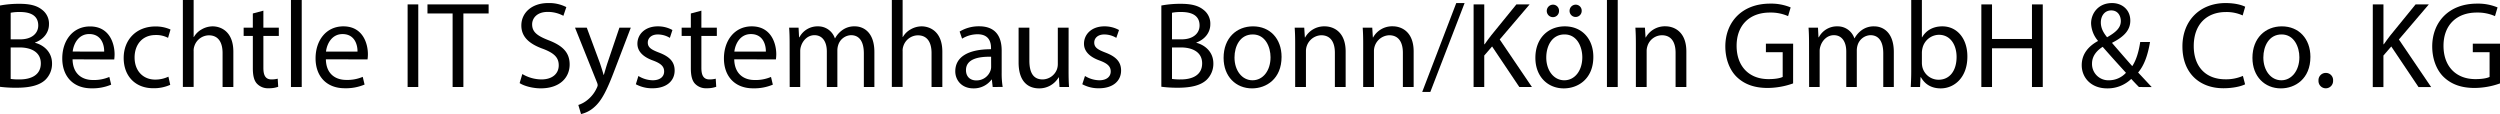
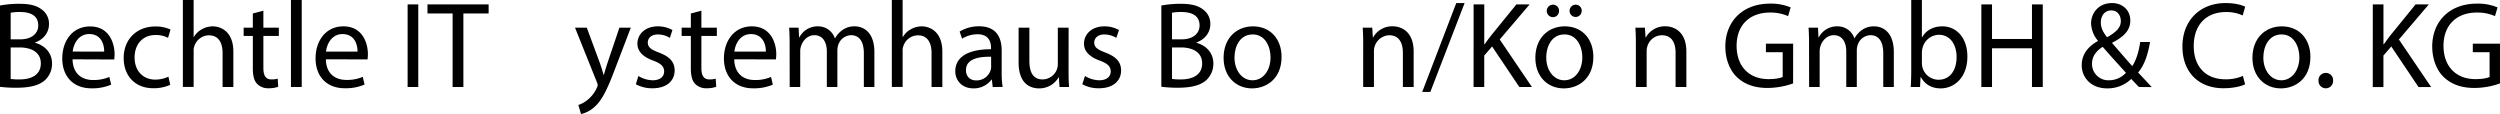
<svg xmlns="http://www.w3.org/2000/svg" viewBox="0 0 1468.71 67.04">
  <g>
    <path d="M5.47,6.24a60.42,60.42,0,0,1,11.45-1c6.27,0,10.3,1.08,13.32,3.53a10.17,10.17,0,0,1,4,8.57c0,4.68-3.09,8.78-8.2,10.66v.14c4.6,1.15,10,5,10,12.17A13.08,13.08,0,0,1,32,50c-3.38,3.1-8.86,4.54-16.78,4.54A72.76,72.76,0,0,1,5.47,54Zm6.27,19.87h5.69c6.62,0,10.51-3.45,10.51-8.13,0-5.69-4.32-7.92-10.66-7.92a26.59,26.59,0,0,0-5.54.43Zm0,23.26a32.84,32.84,0,0,0,5.25.29c6.48,0,12.46-2.38,12.46-9.43,0-6.63-5.69-9.36-12.53-9.36H11.74Z" transform="translate(-5.47 -3)" />
    <path d="M48.1,37.85C48.24,46.42,53.71,50,60.05,50a22.89,22.89,0,0,0,9.65-1.8l1.08,4.53a28.19,28.19,0,0,1-11.59,2.16c-10.73,0-17.14-7.05-17.14-17.57s6.19-18.79,16.34-18.79c11.38,0,14.4,10,14.4,16.42a24.66,24.66,0,0,1-.21,3Zm18.57-4.54C66.75,29.28,65,23,57.89,23c-6.41,0-9.22,5.9-9.72,10.29Z" transform="translate(-5.47 -3)" />
    <path d="M105.48,52.83a23.41,23.41,0,0,1-10,2c-10.51,0-17.35-7.12-17.35-17.78s7.34-18.51,18.72-18.51a21.3,21.3,0,0,1,8.79,1.8l-1.44,4.9a14.77,14.77,0,0,0-7.35-1.66c-8,0-12.31,5.91-12.31,13.18,0,8.07,5.18,13,12.09,13a18,18,0,0,0,7.78-1.72Z" transform="translate(-5.47 -3)" />
    <path d="M112.9,3h6.33V24.75h.15a11.73,11.73,0,0,1,4.53-4.47,13.05,13.05,0,0,1,6.48-1.8c4.68,0,12.17,2.88,12.17,14.91V54.12h-6.33v-20c0-5.62-2.09-10.37-8.07-10.37a9.12,9.12,0,0,0-8.5,6.33,7.7,7.7,0,0,0-.43,3v21H112.9Z" transform="translate(-5.47 -3)" />
    <path d="M160.2,9.26v10h9.07V24.1H160.2V42.89c0,4.32,1.22,6.77,4.75,6.77a14.33,14.33,0,0,0,3.67-.43l.29,4.75a15.59,15.59,0,0,1-5.61.86,8.76,8.76,0,0,1-6.84-2.66c-1.81-1.87-2.45-5-2.45-9.07v-19h-5.4V19.27H154V10.92Z" transform="translate(-5.47 -3)" />
    <path d="M176.4,3h6.33V54.12H176.4Z" transform="translate(-5.47 -3)" />
    <path d="M196.92,37.85c.14,8.57,5.61,12.1,12,12.1a22.89,22.89,0,0,0,9.65-1.8l1.08,4.53A28.19,28.19,0,0,1,208,54.84c-10.73,0-17.14-7.05-17.14-17.57s6.19-18.79,16.34-18.79c11.38,0,14.41,10,14.41,16.42a24.23,24.23,0,0,1-.22,3Zm18.58-4.54c.07-4-1.66-10.29-8.79-10.29-6.41,0-9.22,5.9-9.72,10.29Z" transform="translate(-5.47 -3)" />
    <path d="M251.2,5.59V54.12h-6.26V5.59Z" transform="translate(-5.47 -3)" />
    <path d="M271.37,10.92H256.6V5.59h35.93v5.33H277.7v43.2h-6.33Z" transform="translate(-5.47 -3)" />
-     <path d="M312.33,46.49a22.18,22.18,0,0,0,11.23,3.17c6.41,0,10.16-3.38,10.16-8.28,0-4.54-2.6-7.13-9.15-9.65-7.92-2.81-12.82-6.91-12.82-13.75,0-7.56,6.27-13.18,15.7-13.18a22,22,0,0,1,10.73,2.38l-1.73,5.11A19.21,19.21,0,0,0,327.24,10c-6.63,0-9.15,4-9.15,7.28,0,4.53,3,6.77,9.65,9.36,8.21,3.17,12.39,7.13,12.39,14.26,0,7.48-5.55,14-17,14-4.68,0-9.79-1.36-12.38-3.09Z" transform="translate(-5.47 -3)" />
    <path d="M350.2,19.27l7.64,20.6c.79,2.3,1.65,5,2.23,7.13h.14c.65-2.09,1.37-4.76,2.23-7.28l6.92-20.45h6.69l-9.5,24.85c-4.54,12-7.63,18.07-11.95,21.81A17.22,17.22,0,0,1,346.82,70l-1.59-5.33a16.54,16.54,0,0,0,5.55-3.1,19.09,19.09,0,0,0,5.33-7,4.52,4.52,0,0,0,.5-1.52,5.4,5.4,0,0,0-.43-1.65L343.29,19.27Z" transform="translate(-5.47 -3)" />
    <path d="M380.52,47.64a16.53,16.53,0,0,0,8.35,2.52c4.61,0,6.77-2.3,6.77-5.18s-1.8-4.68-6.48-6.41c-6.27-2.23-9.22-5.69-9.22-9.86,0-5.62,4.54-10.23,12-10.23a17.41,17.41,0,0,1,8.57,2.16L399,25.25a13.61,13.61,0,0,0-7.13-2c-3.74,0-5.83,2.16-5.83,4.76,0,2.88,2.09,4.17,6.62,5.9,6.05,2.3,9.15,5.33,9.15,10.51,0,6.12-4.76,10.44-13,10.44a19.89,19.89,0,0,1-9.79-2.37Z" transform="translate(-5.47 -3)" />
    <path d="M417.52,9.26v10h9.08V24.1h-9.08V42.89c0,4.32,1.23,6.77,4.76,6.77a14.39,14.39,0,0,0,3.67-.43l.29,4.75a15.65,15.65,0,0,1-5.62.86,8.77,8.77,0,0,1-6.84-2.66c-1.8-1.87-2.45-5-2.45-9.07v-19h-5.4V19.27h5.4V10.92Z" transform="translate(-5.47 -3)" />
    <path d="M436.82,37.85C437,46.42,442.44,50,448.77,50a22.89,22.89,0,0,0,9.65-1.8l1.08,4.53a28.19,28.19,0,0,1-11.59,2.16c-10.73,0-17.14-7.05-17.14-17.57S437,18.48,447.12,18.48c11.37,0,14.4,10,14.4,16.42a24.23,24.23,0,0,1-.22,3Zm18.58-4.54c.07-4-1.66-10.29-8.79-10.29-6.41,0-9.21,5.9-9.72,10.29Z" transform="translate(-5.47 -3)" />
    <path d="M469.36,28.71c0-3.6-.07-6.56-.29-9.44h5.55l.29,5.62h.21a12,12,0,0,1,10.95-6.41,10.29,10.29,0,0,1,9.86,7h.15A14.29,14.29,0,0,1,500,20.93a11.94,11.94,0,0,1,7.71-2.45c4.61,0,11.45,3,11.45,15.12V54.12h-6.19V34.39c0-6.69-2.45-10.72-7.56-10.72a8.19,8.19,0,0,0-7.49,5.76,10.3,10.3,0,0,0-.51,3.16V54.12h-6.19V33.24c0-5.54-2.45-9.57-7.27-9.57-4,0-6.84,3.16-7.85,6.33a8.77,8.77,0,0,0-.51,3.1v21h-6.19Z" transform="translate(-5.47 -3)" />
    <path d="M529.41,3h6.34V24.75h.14a11.76,11.76,0,0,1,4.54-4.47,13,13,0,0,1,6.48-1.8c4.68,0,12.17,2.88,12.17,14.91V54.12h-6.34v-20c0-5.62-2.09-10.37-8.06-10.37a9.1,9.1,0,0,0-8.5,6.33,7.7,7.7,0,0,0-.43,3v21h-6.34Z" transform="translate(-5.47 -3)" />
    <path d="M588.67,54.12l-.51-4.39H588a13,13,0,0,1-10.66,5.19c-7.06,0-10.66-5-10.66-10,0-8.43,7.49-13,21-13v-.72c0-2.88-.8-8.07-7.92-8.07a17.43,17.43,0,0,0-9.08,2.59l-1.44-4.17a21.66,21.66,0,0,1,11.45-3.1c10.66,0,13.25,7.27,13.25,14.26v13a49.13,49.13,0,0,0,.58,8.35Zm-.94-17.78c-6.91-.15-14.76,1.08-14.76,7.85,0,4.1,2.74,6.05,6,6.05a8.67,8.67,0,0,0,8.42-5.84,6.41,6.41,0,0,0,.36-2Z" transform="translate(-5.47 -3)" />
    <path d="M633.24,44.62c0,3.6.07,6.77.28,9.5h-5.61l-.36-5.68h-.15a13.12,13.12,0,0,1-11.52,6.48c-5.47,0-12-3-12-15.27V19.27h6.33v19.3c0,6.63,2,11.09,7.78,11.09a9.15,9.15,0,0,0,8.35-5.76,9.29,9.29,0,0,0,.58-3.24V19.27h6.34Z" transform="translate(-5.47 -3)" />
    <path d="M642.88,47.64a16.53,16.53,0,0,0,8.35,2.52c4.61,0,6.77-2.3,6.77-5.18s-1.8-4.68-6.48-6.41c-6.26-2.23-9.22-5.69-9.22-9.86,0-5.62,4.54-10.23,12-10.23a17.44,17.44,0,0,1,8.57,2.16l-1.59,4.61a13.54,13.54,0,0,0-7.12-2c-3.75,0-5.84,2.16-5.84,4.76,0,2.88,2.09,4.17,6.63,5.9,6,2.3,9.14,5.33,9.14,10.51,0,6.12-4.75,10.44-13,10.44a19.83,19.83,0,0,1-9.79-2.37Z" transform="translate(-5.47 -3)" />
    <path d="M687.74,6.24a60.22,60.22,0,0,1,11.44-1c6.27,0,10.3,1.08,13.33,3.53a10.17,10.17,0,0,1,4,8.57c0,4.68-3.1,8.78-8.21,10.66v.14c4.61,1.15,10,5,10,12.17A13.08,13.08,0,0,1,714.23,50c-3.38,3.1-8.85,4.54-16.77,4.54a72.63,72.63,0,0,1-9.72-.58ZM694,26.11h5.69c6.62,0,10.51-3.45,10.51-8.13,0-5.69-4.32-7.92-10.66-7.92a26.59,26.59,0,0,0-5.54.43Zm0,23.26a32.9,32.9,0,0,0,5.26.29c6.48,0,12.45-2.38,12.45-9.43,0-6.63-5.68-9.36-12.53-9.36H694Z" transform="translate(-5.47 -3)" />
    <path d="M758.37,36.41c0,12.89-8.93,18.51-17.35,18.51-9.44,0-16.71-6.92-16.71-17.93,0-11.67,7.63-18.51,17.28-18.51C751.6,18.48,758.37,25.75,758.37,36.41Zm-27.65.36c0,7.63,4.39,13.39,10.58,13.39s10.59-5.68,10.59-13.53c0-5.91-2.95-13.4-10.44-13.4S730.72,30.15,730.72,36.77Z" transform="translate(-5.47 -3)" />
-     <path d="M766.36,28.71c0-3.6-.07-6.56-.29-9.44h5.62l.36,5.76h.14a12.82,12.82,0,0,1,11.52-6.55c4.83,0,12.31,2.88,12.31,14.83V54.12h-6.33V34c0-5.61-2.09-10.29-8.07-10.29a9.32,9.32,0,0,0-8.93,9.43V54.12h-6.33Z" transform="translate(-5.47 -3)" />
    <path d="M806.32,28.71c0-3.6-.07-6.56-.29-9.44h5.62L812,25h.14a12.82,12.82,0,0,1,11.52-6.55c4.83,0,12.31,2.88,12.31,14.83V54.12h-6.33V34c0-5.61-2.09-10.29-8.07-10.29a9.32,9.32,0,0,0-8.93,9.43V54.12h-6.33Z" transform="translate(-5.47 -3)" />
    <path d="M841,57,861,4.8h4.9L845.77,57Z" transform="translate(-5.47 -3)" />
    <path d="M871.19,5.59h6.26V29h.22c1.29-1.87,2.59-3.6,3.82-5.18L896.32,5.59h7.77l-17.56,20.6,18.93,27.93h-7.41l-16-23.83-4.61,5.33v18.5h-6.26Z" transform="translate(-5.47 -3)" />
    <path d="M941.53,36.41c0,12.89-8.92,18.51-17.35,18.51-9.43,0-16.7-6.92-16.7-17.93,0-11.67,7.63-18.51,17.28-18.51C934.77,18.48,941.53,25.75,941.53,36.41Zm-27.65.36c0,7.63,4.4,13.39,10.59,13.39s10.58-5.68,10.58-13.53c0-5.91-2.95-13.4-10.44-13.4S913.88,30.15,913.88,36.77Zm.29-27.36a3.69,3.69,0,0,1,3.67-3.67,3.52,3.52,0,0,1,3.53,3.67,3.57,3.57,0,0,1-3.53,3.67A3.64,3.64,0,0,1,914.17,9.41Zm13.4,0a3.62,3.62,0,0,1,3.6-3.67,3.52,3.52,0,0,1,3.52,3.67,3.56,3.56,0,1,1-7.12,0Z" transform="translate(-5.47 -3)" />
-     <path d="M949.52,3h6.34V54.12h-6.34Z" transform="translate(-5.47 -3)" />
    <path d="M966.52,28.71c0-3.6-.08-6.56-.29-9.44h5.61L972.2,25h.15a12.82,12.82,0,0,1,11.52-6.55c4.82,0,12.31,2.88,12.31,14.83V54.12h-6.33V34c0-5.61-2.09-10.29-8.07-10.29a9,9,0,0,0-8.5,6.48,9.31,9.31,0,0,0-.43,3V54.12h-6.33Z" transform="translate(-5.47 -3)" />
    <path d="M1058.89,52a45.12,45.12,0,0,1-14.9,2.67c-7.35,0-13.4-1.87-18.15-6.41-4.17-4-6.77-10.51-6.77-18.07.08-14.48,10-25.06,26.29-25.06a29.93,29.93,0,0,1,12.09,2.23l-1.51,5.11a25.17,25.17,0,0,0-10.73-2.09c-11.81,0-19.51,7.35-19.51,19.52s7.42,19.58,18.72,19.58c4.1,0,6.91-.57,8.35-1.29V33.67h-9.86v-5h16Z" transform="translate(-5.47 -3)" />
    <path d="M1068.25,28.71c0-3.6-.07-6.56-.29-9.44h5.55l.28,5.62h.22a12,12,0,0,1,11-6.41,10.29,10.29,0,0,1,9.86,7h.14a14.31,14.31,0,0,1,3.89-4.54,11.94,11.94,0,0,1,7.71-2.45c4.61,0,11.45,3,11.45,15.12V54.12h-6.2V34.39c0-6.69-2.44-10.72-7.56-10.72a8.2,8.2,0,0,0-7.49,5.76,10.63,10.63,0,0,0-.5,3.16V54.12h-6.19V33.24c0-5.54-2.45-9.57-7.28-9.57-4,0-6.84,3.16-7.84,6.33a8.77,8.77,0,0,0-.51,3.1v21h-6.19Z" transform="translate(-5.47 -3)" />
    <path d="M1128,54.12c.14-2.37.29-5.9.29-9V3h6.26V24.89h.15c2.23-3.89,6.26-6.41,11.88-6.41,8.64,0,14.76,7.2,14.69,17.79,0,12.45-7.85,18.65-15.63,18.65-5,0-9.07-2-11.66-6.56h-.22l-.29,5.76Zm6.55-14a12.16,12.16,0,0,0,.29,2.3,9.78,9.78,0,0,0,9.5,7.42c6.63,0,10.59-5.4,10.59-13.4,0-7-3.6-13-10.37-13a10.1,10.1,0,0,0-9.65,7.78,12.72,12.72,0,0,0-.36,2.59Z" transform="translate(-5.47 -3)" />
    <path d="M1175.75,5.59V25.9h23.47V5.59h6.34V54.12h-6.34V31.37h-23.47V54.12h-6.27V5.59Z" transform="translate(-5.47 -3)" />
    <path d="M1262.07,54.12c-1.36-1.36-2.66-2.73-4.53-4.75a19.9,19.9,0,0,1-14.19,5.55c-9.43,0-14.9-6.34-14.9-13.61,0-6.63,4-11.16,9.5-14.19v-.21a16.69,16.69,0,0,1-4-10.16c0-5.9,4.25-11.95,12.31-11.95,6,0,10.73,4,10.73,10.3,0,5.11-3,9.14-10.66,13v.21c4.11,4.76,8.72,10.08,11.81,13.54,2.24-3.38,3.75-8.06,4.68-14.18h5.76c-1.29,7.63-3.38,13.68-7,17.93,2.59,2.73,5.11,5.47,8,8.56Zm-7.63-8.35c-2.88-3.17-8.28-9.07-13.68-15.26-2.59,1.65-6.26,4.75-6.26,9.86a9.56,9.56,0,0,0,9.93,9.79A13.55,13.55,0,0,0,1254.44,45.77Zm-14.76-29.59c0,3.45,1.58,6.12,3.67,8.71,4.9-2.81,8.07-5.4,8.07-9.5,0-3-1.66-6.27-5.62-6.27S1239.68,12.43,1239.68,16.18Z" transform="translate(-5.47 -3)" />
    <path d="M1324.43,52.54c-2.31,1.15-6.92,2.3-12.82,2.3-13.68,0-24-8.64-24-24.55,0-15.19,10.3-25.49,25.35-25.49,6,0,9.86,1.3,11.52,2.16L1323,12.07a22.91,22.91,0,0,0-9.8-2c-11.37,0-18.94,7.27-18.94,20,0,11.89,6.85,19.52,18.65,19.52a25,25,0,0,0,10.23-2Z" transform="translate(-5.47 -3)" />
    <path d="M1362.8,36.41c0,12.89-8.93,18.51-17.35,18.51-9.44,0-16.71-6.92-16.71-17.93,0-11.67,7.64-18.51,17.28-18.51C1356,18.48,1362.8,25.75,1362.8,36.41Zm-27.65.36c0,7.63,4.39,13.39,10.59,13.39,6,0,10.58-5.68,10.58-13.53,0-5.91-3-13.4-10.44-13.4S1335.15,30.15,1335.15,36.77Z" transform="translate(-5.47 -3)" />
    <path d="M1367.55,50.38a4.26,4.26,0,0,1,4.32-4.54,4.21,4.21,0,0,1,4.25,4.54,4.29,4.29,0,1,1-8.57,0Z" transform="translate(-5.47 -3)" />
    <path d="M1399.45,5.59h6.26V29h.22c1.29-1.87,2.59-3.6,3.81-5.18l14.84-18.22h7.77l-17.57,20.6,18.94,27.93h-7.42l-16-23.83-4.61,5.33v18.5h-6.26Z" transform="translate(-5.47 -3)" />
    <path d="M1474.18,52a45.07,45.07,0,0,1-14.9,2.67c-7.35,0-13.39-1.87-18.15-6.41-4.17-4-6.77-10.51-6.77-18.07.08-14.48,10-25.06,26.29-25.06a29.93,29.93,0,0,1,12.09,2.23l-1.51,5.11a25.17,25.17,0,0,0-10.73-2.09c-11.81,0-19.51,7.35-19.51,19.52s7.42,19.58,18.72,19.58c4.11,0,6.91-.57,8.35-1.29V33.67h-9.86v-5h16Z" transform="translate(-5.47 -3)" />
  </g>
</svg>